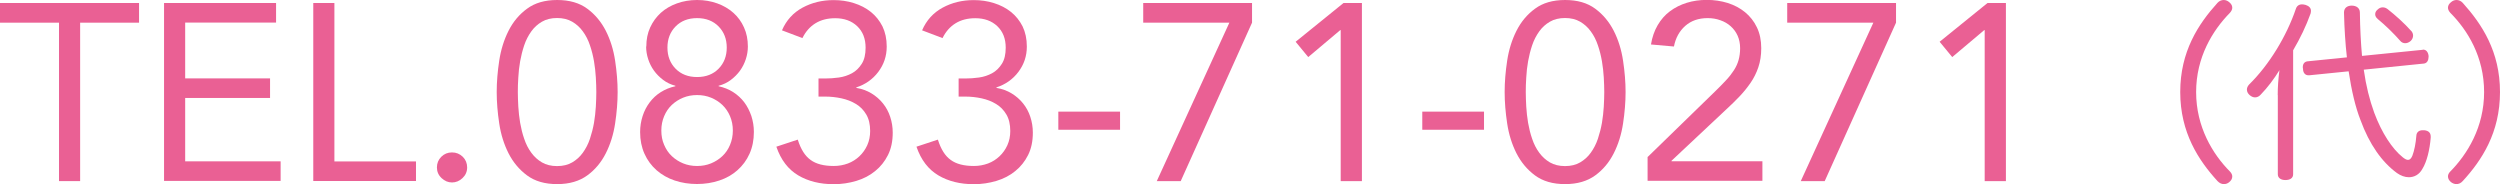
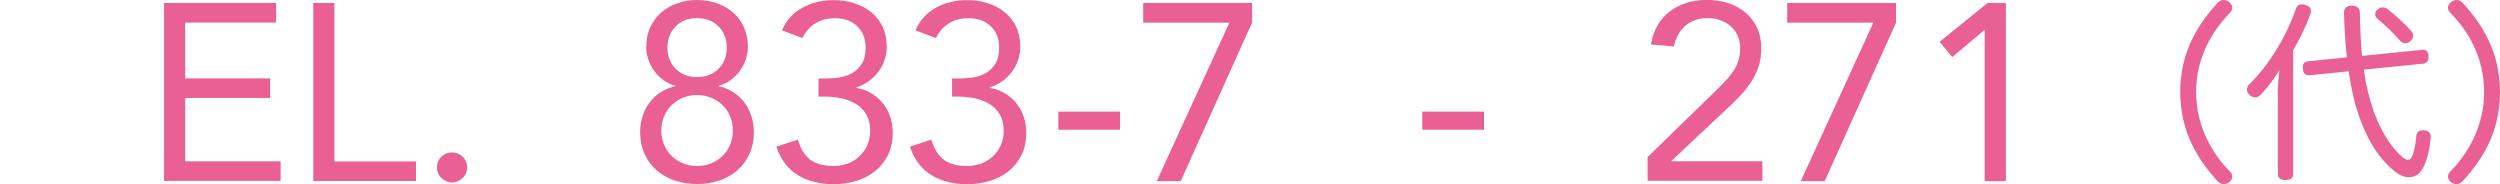
<svg xmlns="http://www.w3.org/2000/svg" id="_レイヤー_2" viewBox="0 0 258 19">
  <defs>
    <style>.cls-1{fill:#ea6094;stroke-width:0px;}</style>
  </defs>
  <g id="_レイヤー_2-2">
-     <path class="cls-1" d="M14.35,2.34h-6.08v16.35h-2.18V2.34H0V.31h14.35v2.02Z" />
    <path class="cls-1" d="M16.92.31h11.57v2.02h-9.38v5.76h8.76v2.02h-8.76v6.54h9.85v2.02h-12.03V.31Z" />
    <path class="cls-1" d="M32.33.31h2.18v16.35h8.42v2.02h-10.6V.31Z" />
    <path class="cls-1" d="M46.65,15.73c.43,0,.8.15,1.11.45.3.3.45.67.45,1.1s-.16.8-.48,1.1c-.32.3-.68.45-1.08.45s-.76-.15-1.08-.45c-.32-.3-.48-.67-.48-1.1s.15-.8.45-1.1.67-.45,1.1-.45Z" />
-     <path class="cls-1" d="M51.26,9.5c0-1.04.09-2.12.26-3.24.17-1.12.49-2.15.96-3.08.47-.93,1.1-1.69,1.91-2.28.81-.6,1.84-.9,3.11-.9s2.3.3,3.11.9c.81.6,1.44,1.36,1.91,2.28.47.93.79,1.95.96,3.08.17,1.13.26,2.21.26,3.24s-.09,2.12-.26,3.24c-.17,1.13-.49,2.15-.96,3.08-.47.93-1.1,1.69-1.91,2.28s-1.84.9-3.11.9-2.3-.3-3.11-.9c-.81-.6-1.44-1.36-1.91-2.28-.47-.93-.79-1.95-.96-3.08-.17-1.12-.26-2.21-.26-3.24ZM53.44,9.5c0,.45.02.95.05,1.51.03.55.1,1.11.19,1.67.1.56.23,1.11.42,1.65.18.54.42,1.01.73,1.43s.67.75,1.1,1c.43.25.95.38,1.56.38s1.13-.13,1.56-.38c.43-.25.8-.58,1.1-1,.3-.42.55-.89.73-1.43.18-.54.32-1.09.42-1.65.09-.56.16-1.12.19-1.67s.05-1.06.05-1.51-.02-.95-.05-1.51-.1-1.11-.19-1.67c-.1-.56-.23-1.11-.42-1.65-.18-.54-.42-1.01-.73-1.43-.3-.42-.67-.75-1.1-1-.43-.25-.95-.38-1.56-.38s-1.13.13-1.56.38c-.43.25-.8.58-1.1,1s-.55.89-.73,1.43c-.18.54-.32,1.09-.42,1.65-.1.56-.16,1.12-.19,1.67-.04.55-.05,1.06-.05,1.51Z" />
    <path class="cls-1" d="M66.7,4.8c0-.73.13-1.38.4-1.97.27-.59.64-1.09,1.1-1.51.47-.42,1.02-.74,1.66-.97.64-.23,1.33-.35,2.08-.35s1.44.12,2.08.35c.64.23,1.2.56,1.66.97.47.42.84.92,1.1,1.51.27.59.4,1.25.4,1.97,0,.43-.07.87-.21,1.3s-.34.83-.6,1.19c-.26.36-.58.68-.95.96-.37.28-.79.48-1.26.6v.05c.55.12,1.06.32,1.51.61.45.29.83.64,1.14,1.05s.55.89.73,1.41c.17.53.26,1.08.26,1.65,0,.83-.15,1.58-.45,2.25s-.72,1.23-1.25,1.7c-.53.47-1.15.82-1.87,1.06-.72.24-1.49.36-2.3.36s-1.58-.12-2.3-.36c-.72-.24-1.34-.6-1.87-1.06-.53-.47-.95-1.03-1.25-1.7-.3-.67-.45-1.41-.45-2.25,0-.57.09-1.12.26-1.65.17-.53.42-1,.73-1.41s.69-.77,1.14-1.05.95-.49,1.51-.61v-.05c-.47-.12-.89-.32-1.26-.6-.37-.28-.69-.6-.95-.96-.26-.36-.46-.76-.6-1.19-.14-.43-.21-.87-.21-1.3ZM68.25,13.47c0,.54.09,1.03.29,1.48.19.45.45.84.79,1.16.34.32.73.57,1.17.75.44.18.92.27,1.44.27s1-.09,1.44-.27.83-.43,1.17-.75c.34-.32.6-.7.79-1.16.19-.45.29-.94.29-1.48s-.1-1.03-.29-1.48c-.19-.45-.45-.83-.79-1.16-.34-.32-.73-.57-1.17-.75-.44-.18-.92-.27-1.44-.27s-1,.09-1.44.27c-.44.18-.83.43-1.17.75-.34.32-.6.71-.79,1.16-.19.45-.29.94-.29,1.48ZM68.88,4.91c0,.88.28,1.61.84,2.18.56.57,1.3.86,2.22.86s1.66-.29,2.22-.86c.56-.57.84-1.3.84-2.18s-.28-1.61-.84-2.18c-.56-.57-1.3-.86-2.22-.86s-1.66.29-2.22.86c-.56.57-.84,1.3-.84,2.18Z" />
    <path class="cls-1" d="M84.47,8.1h.68c.45,0,.92-.03,1.42-.1s.94-.22,1.35-.44c.41-.22.74-.55,1.01-.97.27-.42.4-.98.4-1.67,0-.93-.29-1.67-.87-2.22-.58-.55-1.34-.82-2.27-.82-.78,0-1.46.17-2.03.52-.57.35-1.02.86-1.35,1.53l-2.11-.8c.45-1.04,1.16-1.82,2.12-2.34.96-.52,2.03-.78,3.21-.78.73,0,1.43.1,2.09.31.67.21,1.25.51,1.75.91.5.4.9.9,1.2,1.49.29.6.44,1.29.44,2.09,0,.97-.29,1.84-.87,2.61-.58.77-1.34,1.3-2.27,1.6v.05c.59.1,1.11.29,1.57.57.46.28.85.62,1.18,1.03.33.41.58.87.75,1.39.17.52.26,1.06.26,1.63,0,.88-.16,1.65-.49,2.31s-.77,1.21-1.33,1.66c-.55.45-1.2.79-1.94,1.01s-1.51.34-2.33.34c-1.4,0-2.63-.3-3.66-.91s-1.79-1.59-2.26-2.96l2.21-.73c.31.99.75,1.69,1.33,2.1.57.42,1.37.62,2.39.62.52,0,1-.09,1.46-.26.45-.17.84-.42,1.18-.74.34-.32.61-.7.81-1.14s.3-.93.3-1.47c0-.68-.13-1.24-.4-1.7-.27-.46-.62-.82-1.07-1.09-.44-.27-.94-.46-1.49-.58-.55-.12-1.12-.18-1.69-.18h-.68v-1.87Z" />
-     <path class="cls-1" d="M98.93,8.1h.68c.45,0,.92-.03,1.42-.1s.94-.22,1.35-.44c.41-.22.74-.55,1.01-.97.27-.42.4-.98.4-1.67,0-.93-.29-1.67-.87-2.22-.58-.55-1.34-.82-2.27-.82-.78,0-1.46.17-2.03.52-.57.35-1.02.86-1.35,1.53l-2.11-.8c.45-1.04,1.16-1.82,2.12-2.34.96-.52,2.03-.78,3.21-.78.73,0,1.43.1,2.09.31.67.21,1.25.51,1.75.91.5.4.9.9,1.2,1.49.29.6.44,1.29.44,2.09,0,.97-.29,1.84-.87,2.61-.58.77-1.34,1.3-2.27,1.6v.05c.59.1,1.11.29,1.57.57.46.28.85.62,1.18,1.03.33.41.58.87.75,1.39.17.52.26,1.06.26,1.63,0,.88-.16,1.65-.49,2.31s-.77,1.21-1.33,1.66c-.55.45-1.2.79-1.94,1.01s-1.51.34-2.33.34c-1.4,0-2.63-.3-3.66-.91s-1.79-1.59-2.26-2.96l2.21-.73c.31.99.75,1.69,1.33,2.1.57.42,1.37.62,2.39.62.52,0,1-.09,1.46-.26.45-.17.84-.42,1.18-.74.34-.32.61-.7.81-1.14s.3-.93.3-1.47c0-.68-.13-1.24-.4-1.7-.27-.46-.62-.82-1.07-1.09-.44-.27-.94-.46-1.49-.58-.55-.12-1.12-.18-1.69-.18h-.68v-1.87Z" />
+     <path class="cls-1" d="M98.93,8.1c.45,0,.92-.03,1.42-.1s.94-.22,1.35-.44c.41-.22.74-.55,1.01-.97.27-.42.4-.98.4-1.67,0-.93-.29-1.67-.87-2.22-.58-.55-1.34-.82-2.27-.82-.78,0-1.46.17-2.03.52-.57.35-1.02.86-1.35,1.53l-2.11-.8c.45-1.04,1.16-1.82,2.12-2.34.96-.52,2.03-.78,3.21-.78.73,0,1.43.1,2.09.31.67.21,1.25.51,1.75.91.5.4.9.9,1.2,1.49.29.6.44,1.29.44,2.09,0,.97-.29,1.84-.87,2.61-.58.77-1.34,1.3-2.27,1.6v.05c.59.1,1.11.29,1.57.57.46.28.85.62,1.18,1.03.33.41.58.87.75,1.39.17.52.26,1.06.26,1.63,0,.88-.16,1.65-.49,2.31s-.77,1.21-1.33,1.66c-.55.45-1.2.79-1.94,1.01s-1.51.34-2.33.34c-1.4,0-2.63-.3-3.66-.91s-1.79-1.59-2.26-2.96l2.21-.73c.31.99.75,1.69,1.33,2.1.57.42,1.37.62,2.39.62.52,0,1-.09,1.46-.26.45-.17.84-.42,1.18-.74.34-.32.61-.7.81-1.14s.3-.93.3-1.47c0-.68-.13-1.24-.4-1.7-.27-.46-.62-.82-1.07-1.09-.44-.27-.94-.46-1.49-.58-.55-.12-1.12-.18-1.69-.18h-.68v-1.87Z" />
    <path class="cls-1" d="M109.22,11.52h6.37v1.87h-6.37v-1.87Z" />
    <path class="cls-1" d="M129.21,2.34l-7.36,16.35h-2.47l7.49-16.35h-8.89V.31h11.23v2.02Z" />
-     <path class="cls-1" d="M140.54,18.69h-2.18V3.11h-.05l-3.3,2.78-1.3-1.58,4.94-4h1.9v18.38Z" />
    <path class="cls-1" d="M146.78,11.52h6.37v1.87h-6.37v-1.87Z" />
-     <path class="cls-1" d="M155.28,9.5c0-1.04.09-2.12.26-3.24.17-1.12.49-2.15.96-3.08.47-.93,1.1-1.69,1.91-2.28.81-.6,1.84-.9,3.11-.9s2.3.3,3.11.9c.81.6,1.44,1.36,1.91,2.28.47.93.79,1.95.96,3.08.17,1.13.26,2.21.26,3.24s-.09,2.12-.26,3.24c-.17,1.13-.49,2.15-.96,3.08-.47.93-1.1,1.69-1.91,2.28s-1.84.9-3.11.9-2.3-.3-3.11-.9c-.81-.6-1.44-1.36-1.91-2.28-.47-.93-.79-1.95-.96-3.08-.17-1.12-.26-2.21-.26-3.24ZM157.46,9.5c0,.45.02.95.05,1.51.03.55.1,1.11.19,1.67.1.56.23,1.11.42,1.65.18.54.42,1.01.73,1.43s.67.75,1.1,1c.43.25.95.38,1.56.38s1.13-.13,1.56-.38c.43-.25.8-.58,1.1-1,.3-.42.55-.89.73-1.43.18-.54.32-1.09.42-1.65.09-.56.16-1.12.19-1.67s.05-1.06.05-1.51-.02-.95-.05-1.51-.1-1.11-.19-1.67c-.1-.56-.23-1.11-.42-1.65-.18-.54-.42-1.01-.73-1.43-.3-.42-.67-.75-1.1-1-.43-.25-.95-.38-1.56-.38s-1.13.13-1.56.38c-.43.25-.8.58-1.1,1s-.55.89-.73,1.43c-.18.54-.32,1.09-.42,1.65-.1.56-.16,1.12-.19,1.67-.04.55-.05,1.06-.05,1.51Z" />
    <path class="cls-1" d="M170.04,16.2l6.94-6.75c.43-.42.81-.8,1.14-1.16.33-.35.6-.7.82-1.04.22-.34.38-.69.48-1.05.1-.36.16-.77.16-1.22,0-.48-.09-.92-.26-1.3-.17-.38-.41-.7-.71-.97-.3-.27-.66-.48-1.07-.62-.41-.15-.84-.22-1.31-.22-.94,0-1.71.27-2.31.8-.61.54-1,1.25-1.17,2.13l-2.37-.21c.12-.74.35-1.41.69-1.99.34-.58.76-1.06,1.27-1.44.51-.38,1.09-.67,1.73-.87.64-.2,1.33-.3,2.08-.3s1.48.11,2.16.32c.68.22,1.27.53,1.78.95.51.42.92.93,1.22,1.56.3.62.45,1.34.45,2.15,0,.73-.1,1.38-.3,1.97-.2.59-.47,1.13-.81,1.62s-.72.96-1.14,1.4c-.42.44-.87.88-1.34,1.31l-5.67,5.32v.05h9.38v2.02h-11.85v-2.49Z" />
    <path class="cls-1" d="M195.67,2.34l-7.36,16.35h-2.47l7.49-16.35h-8.89V.31h11.23v2.02Z" />
    <path class="cls-1" d="M207,18.69h-2.18V3.11h-.05l-3.3,2.78-1.3-1.58,4.94-4h1.9v18.38Z" />
    <path class="cls-1" d="M230.37.79c0,.18-.08.35-.24.53-1.78,1.81-3.49,4.57-3.49,8.18s1.72,6.42,3.49,8.2c.16.16.24.35.24.51,0,.24-.12.43-.32.59-.16.14-.36.2-.54.2-.24,0-.46-.1-.66-.31-1.96-2.14-3.85-5.01-3.85-9.19s1.86-7.01,3.85-9.21c.18-.2.42-.29.64-.29.2,0,.4.08.56.22.2.16.32.35.32.57Z" />
    <path class="cls-1" d="M235.06,9.81c0-.8.06-1.71.18-2.57-.54.88-1.22,1.79-1.94,2.53-.16.18-.36.28-.58.28-.18,0-.38-.08-.56-.24-.18-.16-.28-.35-.28-.57,0-.18.08-.35.22-.51,2.08-2.04,3.87-4.99,4.83-7.81.1-.31.32-.47.64-.47.1,0,.24.02.38.06.36.12.54.33.54.61,0,.1-.02.18-.04.28-.46,1.28-1.06,2.53-1.8,3.79v12.8c0,.39-.32.59-.8.59-.44,0-.78-.2-.78-.59v-8.17ZM250.03,5.12h.04c.32,0,.52.27.56.65v.08c0,.35-.14.67-.48.71l-6.21.63c.24,1.69.6,3.12,1.08,4.44.78,2.1,1.86,3.73,2.93,4.59.22.18.4.28.56.28.18,0,.32-.14.44-.41.2-.51.36-1.28.42-2.1.02-.33.26-.55.64-.55h.16c.46.04.68.27.68.65v.12c-.1,1.24-.4,2.49-.86,3.22-.32.59-.84.86-1.4.86-.4,0-.84-.16-1.22-.43-1.56-1.14-2.85-2.96-3.77-5.48-.52-1.32-.92-3.02-1.22-5.02l-4.07.41h-.08c-.36,0-.56-.29-.56-.67-.02-.06-.02-.12-.02-.18,0-.31.16-.55.48-.59l4.07-.41c-.16-1.41-.26-2.96-.3-4.63,0-.47.34-.71.8-.71s.84.24.84.71c.02,1.67.1,3.14.22,4.48l6.27-.63ZM248.85,3.2c.12.14.18.31.18.47,0,.2-.08.39-.24.55-.18.16-.38.24-.58.24-.18,0-.38-.08-.52-.26-.64-.73-1.54-1.61-2.31-2.24-.18-.16-.26-.31-.26-.49s.08-.35.26-.49c.16-.16.34-.22.52-.22s.34.06.5.18c.78.61,1.74,1.47,2.44,2.26Z" />
    <path class="cls-1" d="M253.51,0c.24,0,.46.1.64.29,1.98,2.2,3.85,5.02,3.85,9.21s-1.88,7.05-3.85,9.19c-.2.22-.42.31-.66.31-.18,0-.38-.08-.54-.2-.2-.16-.32-.37-.32-.59,0-.18.08-.35.24-.51,1.76-1.79,3.49-4.57,3.49-8.2s-1.7-6.38-3.49-8.18c-.16-.18-.24-.35-.24-.53,0-.22.12-.41.32-.57.16-.14.36-.22.56-.22Z" />
  </g>
</svg>